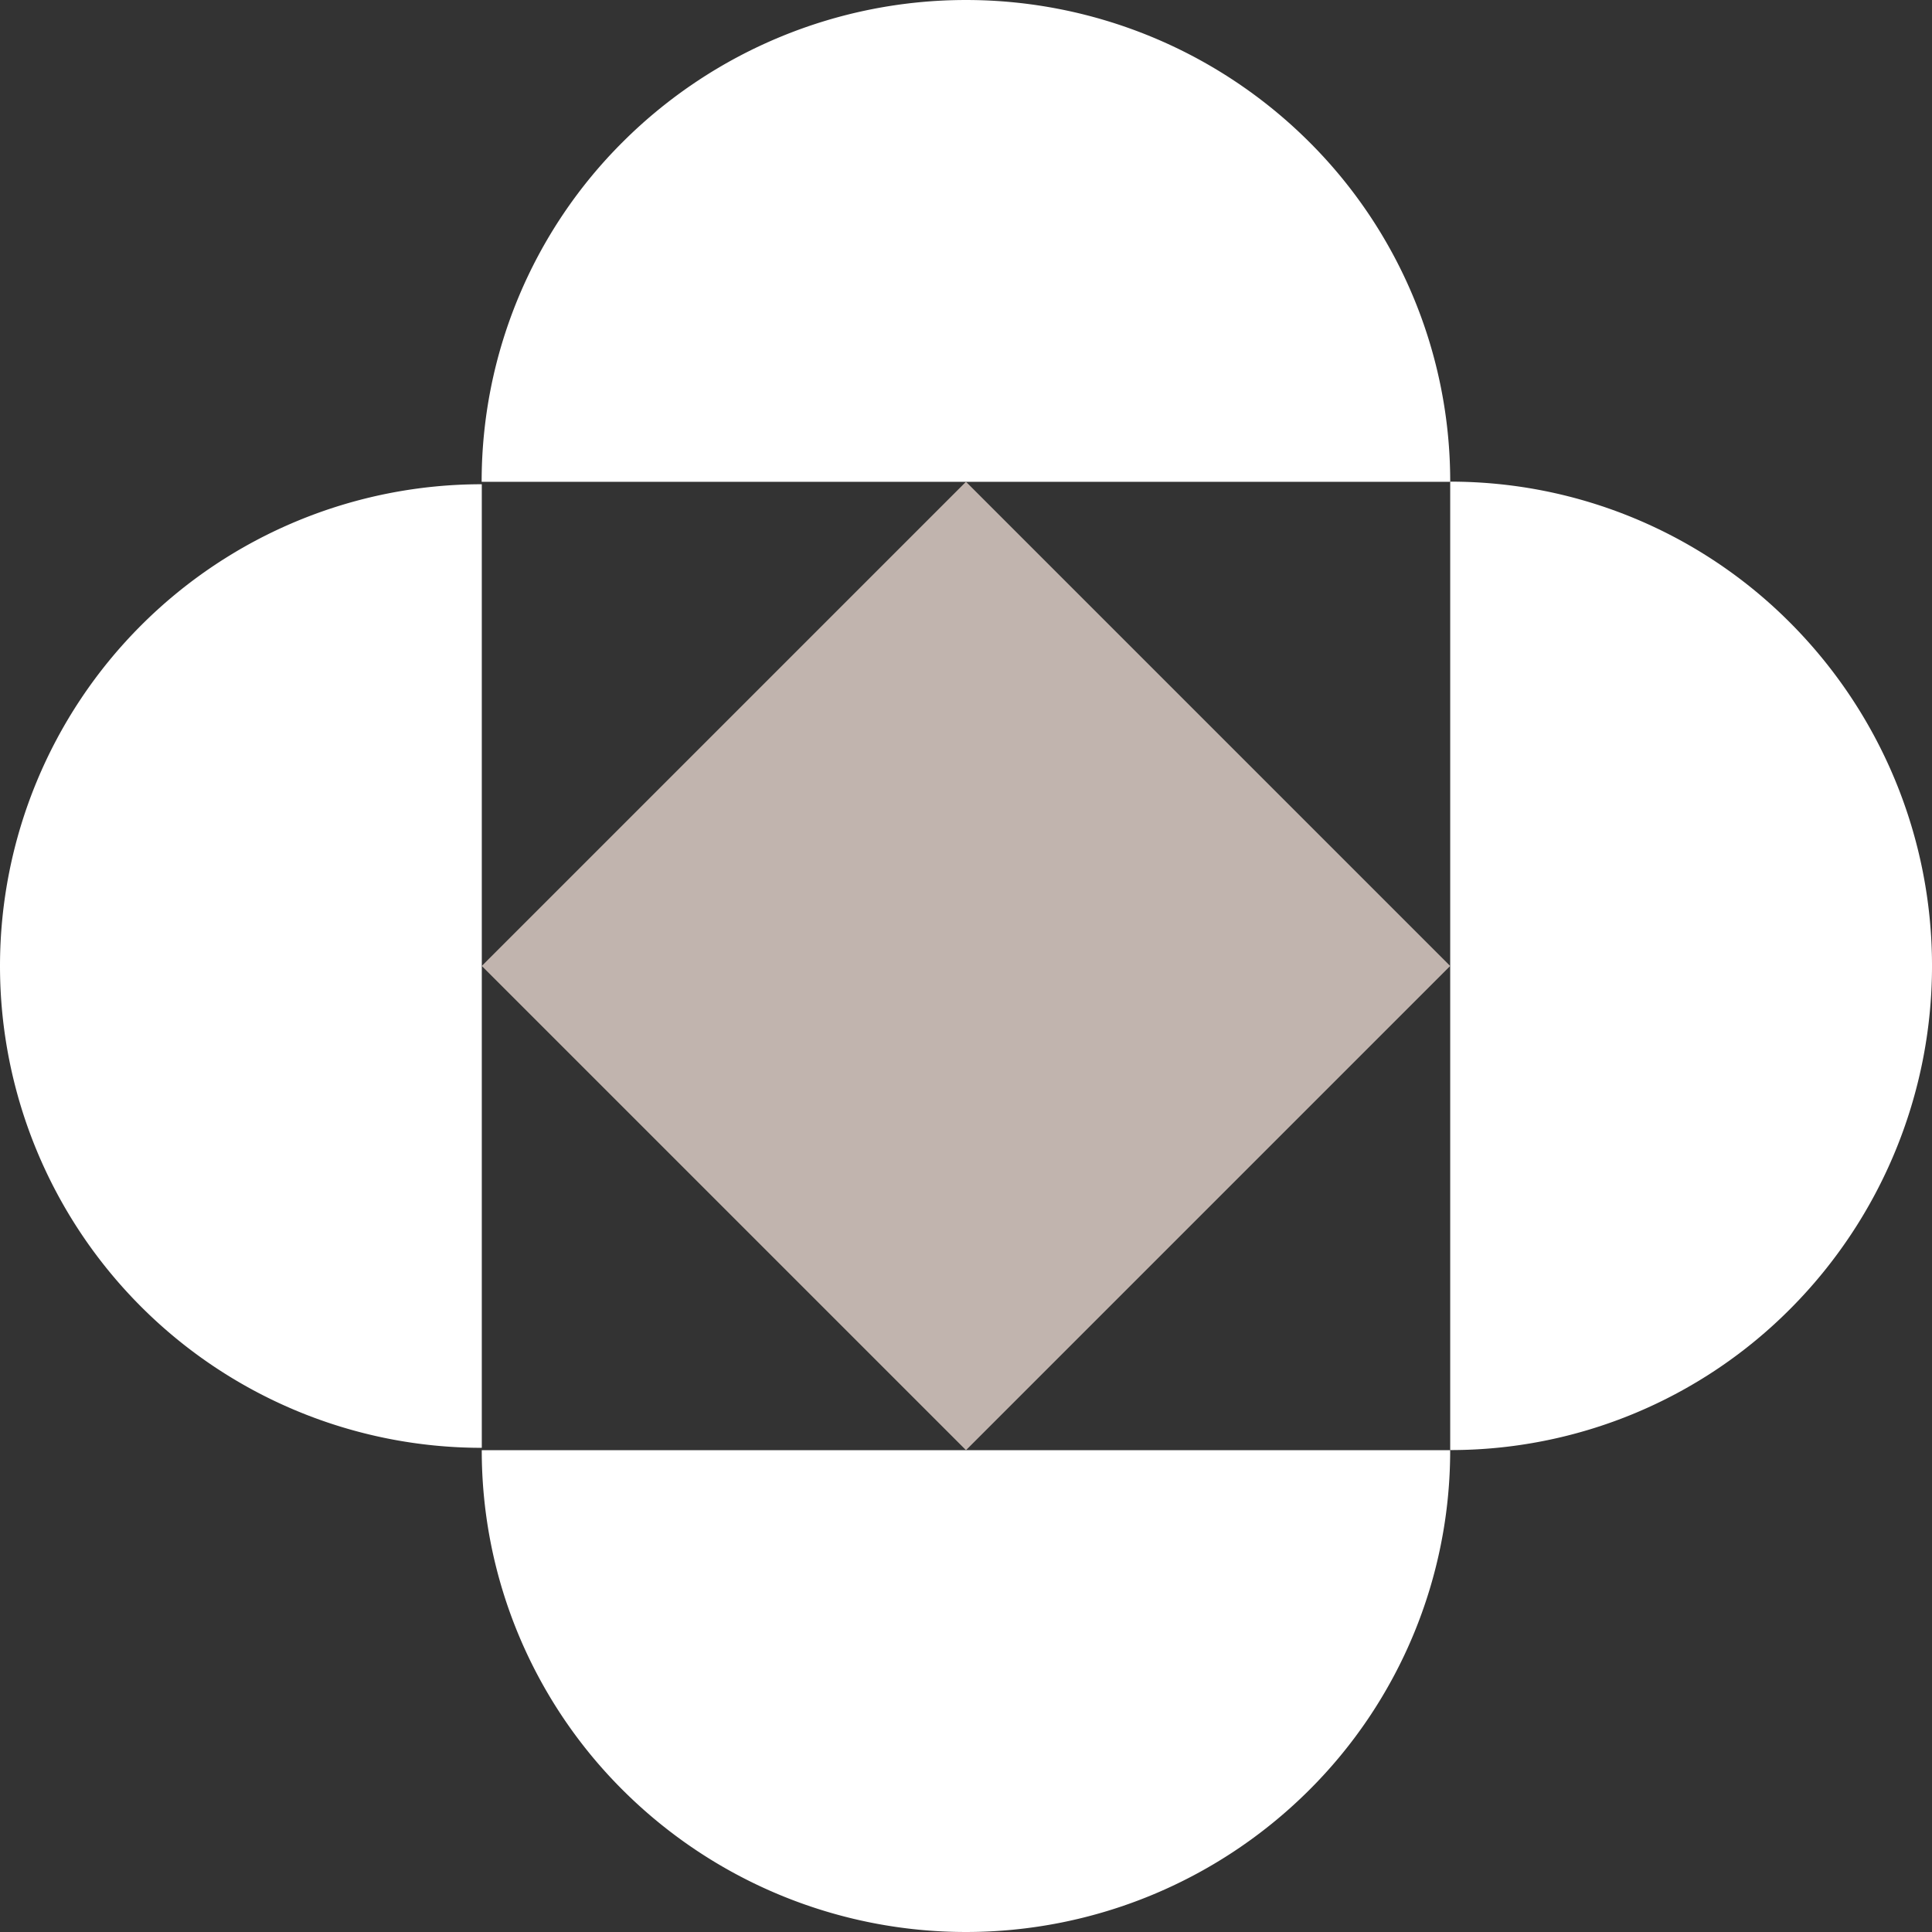
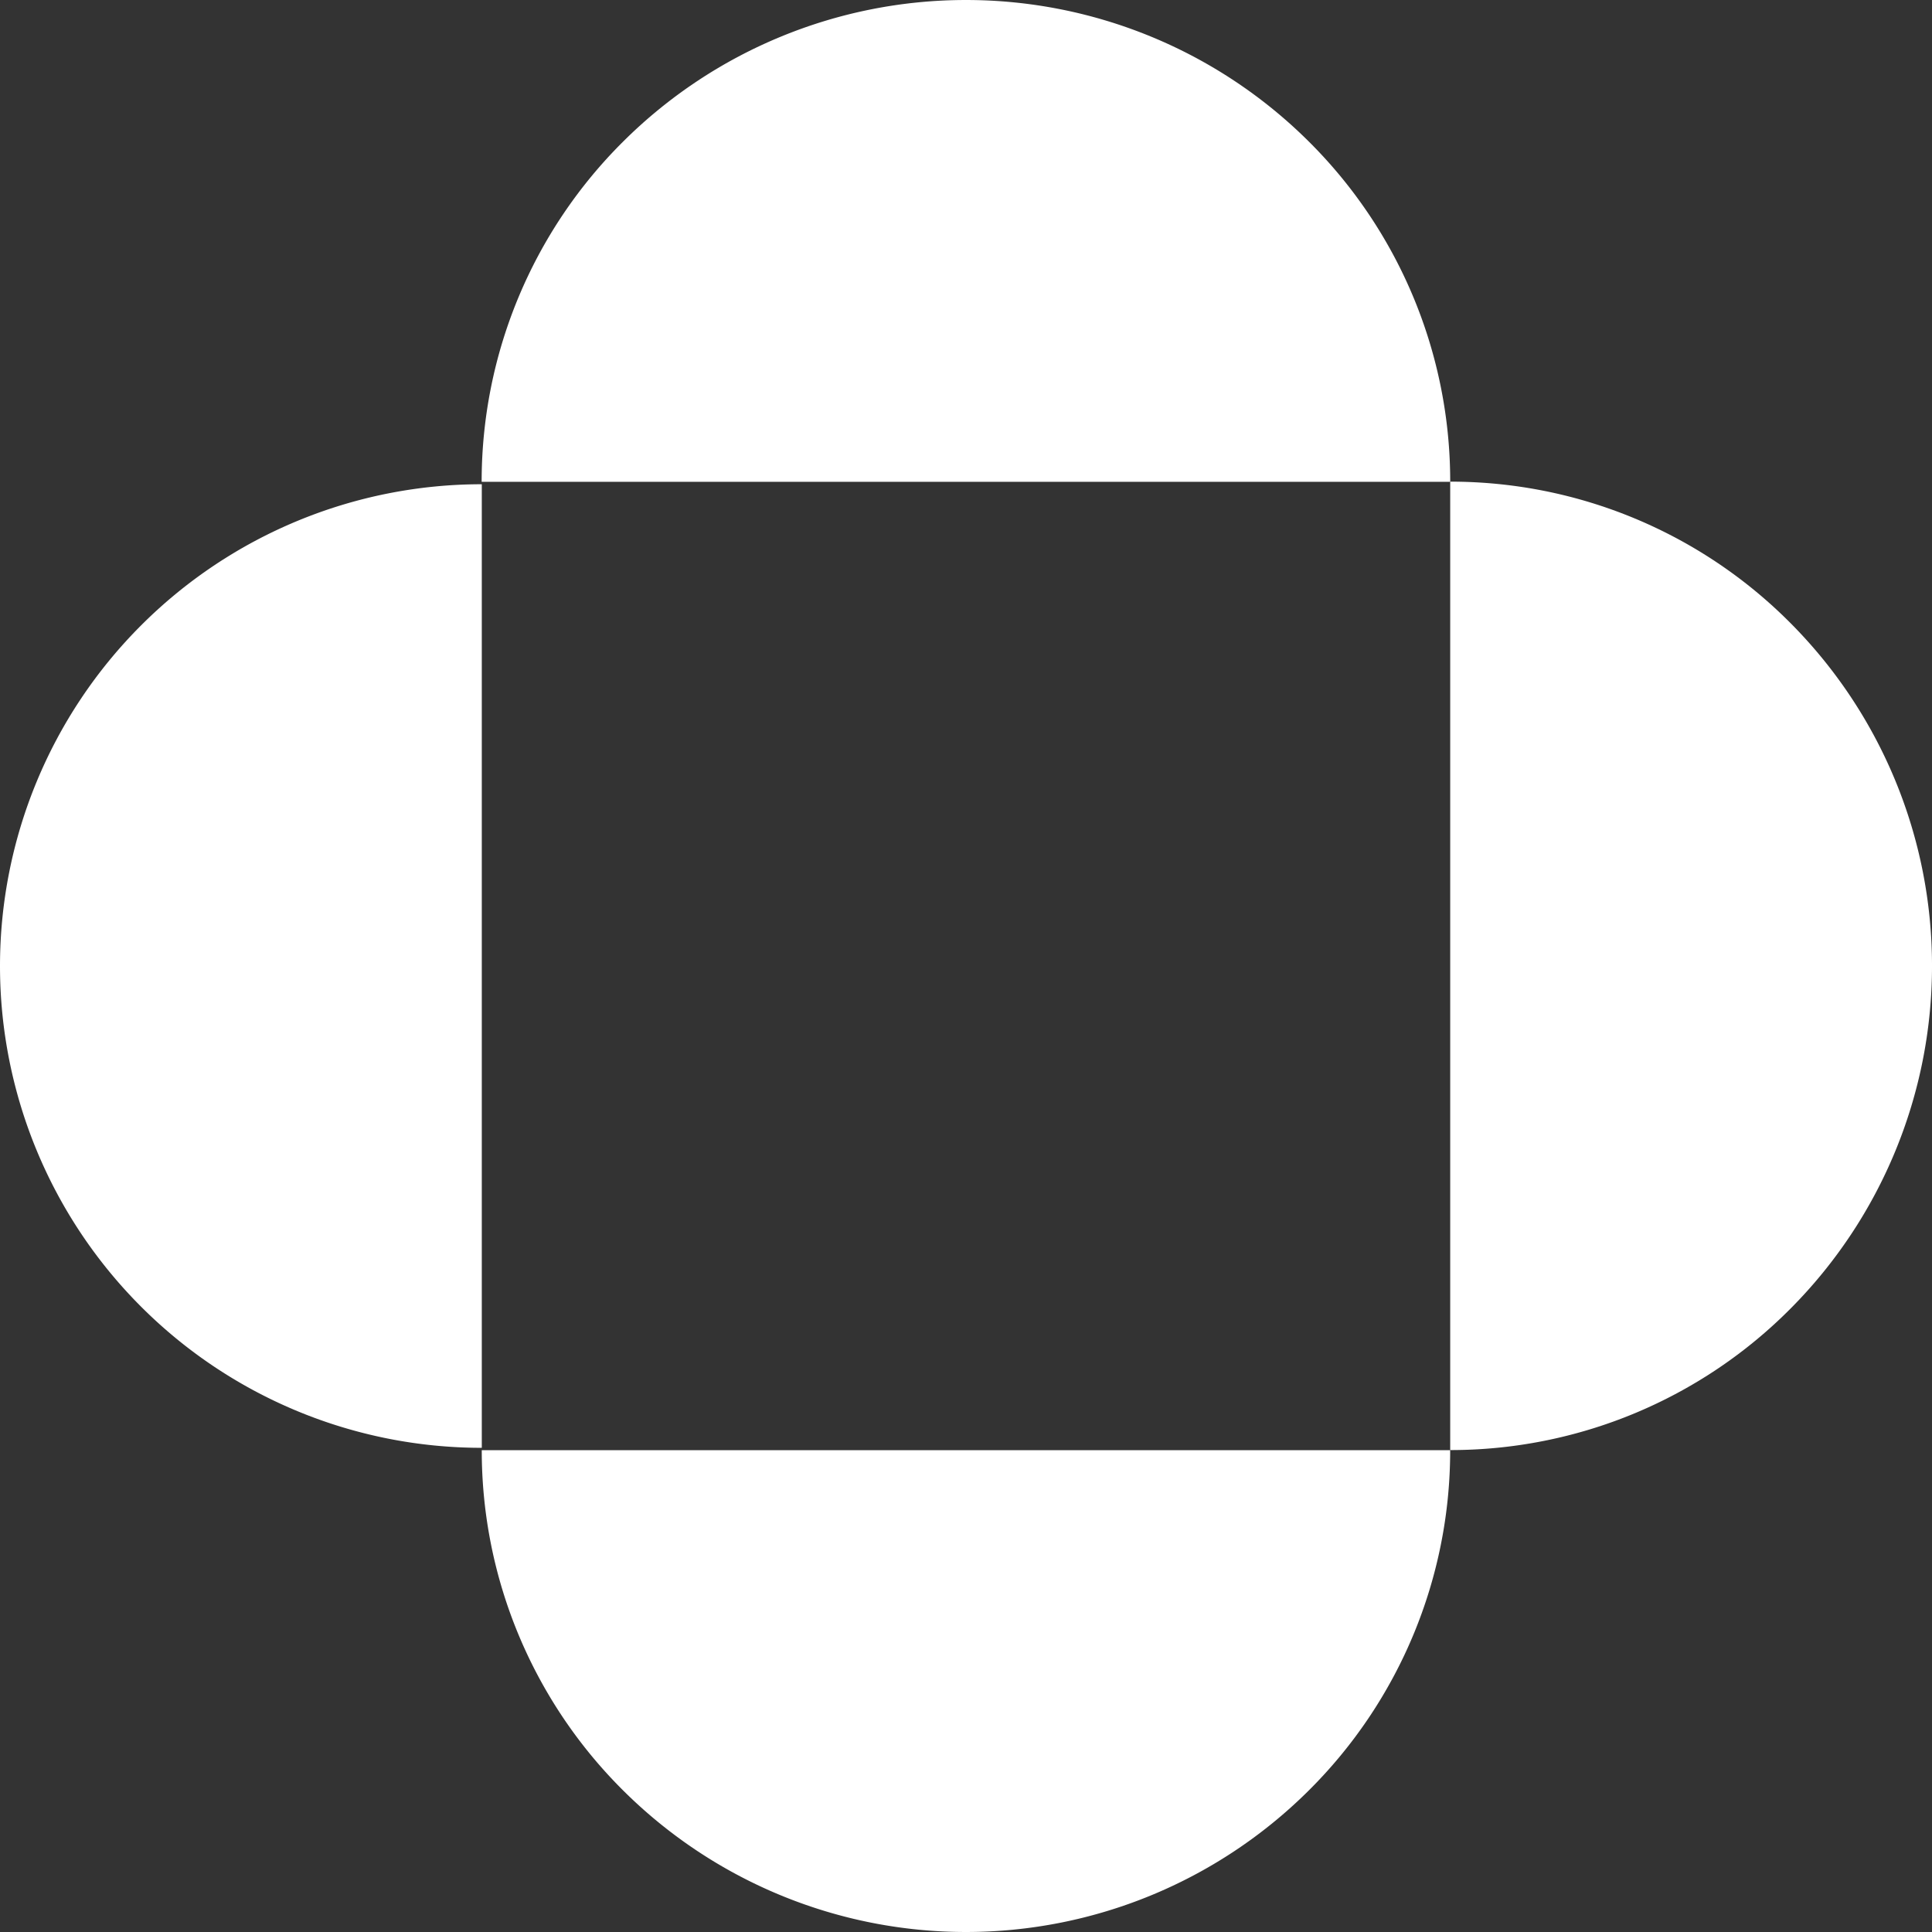
<svg xmlns="http://www.w3.org/2000/svg" width="56" height="56" viewBox="0 0 56 56">
  <rect x="0" y="0" width="56" height="56" fill="#333333" stroke="none" />
  <defs />
  <g id="Icon-environnement">
    <g id="Groupe_8660">
      <path id="Tracé_9880" d="M172.513,57.5a13.886,13.886,0,0,1,9.875,4.111,14.084,14.084,0,0,1,0,19.848,13.887,13.887,0,0,1-9.875,4.111Z" transform="translate(-130.478 -43.539)" fill="#fff" />
      <path id="Tracé_9881" d="M57.5,13.965A13.886,13.886,0,0,1,61.615,4.09a14.085,14.085,0,0,1,19.848,0,13.887,13.887,0,0,1,4.111,9.875Z" transform="translate(-43.539)" fill="#fff" />
      <path id="Tracé_9882" d="M13.965,85.435a13.965,13.965,0,1,1,0-27.93Z" transform="translate(0 -43.469)" fill="#fff" />
      <path id="Tracé_9883" d="M85.574,172.513a13.887,13.887,0,0,1-4.111,9.875,14.085,14.085,0,0,1-19.848,0,13.887,13.887,0,0,1-4.111-9.875Z" transform="translate(-43.54 -130.478)" fill="#fff" />
-       <rect id="Rectangle_8490" width="19.848" height="19.848" transform="translate(13.965 27.999) rotate(-45)" fill="#c1b4ae" />
    </g>
  </g>
</svg>